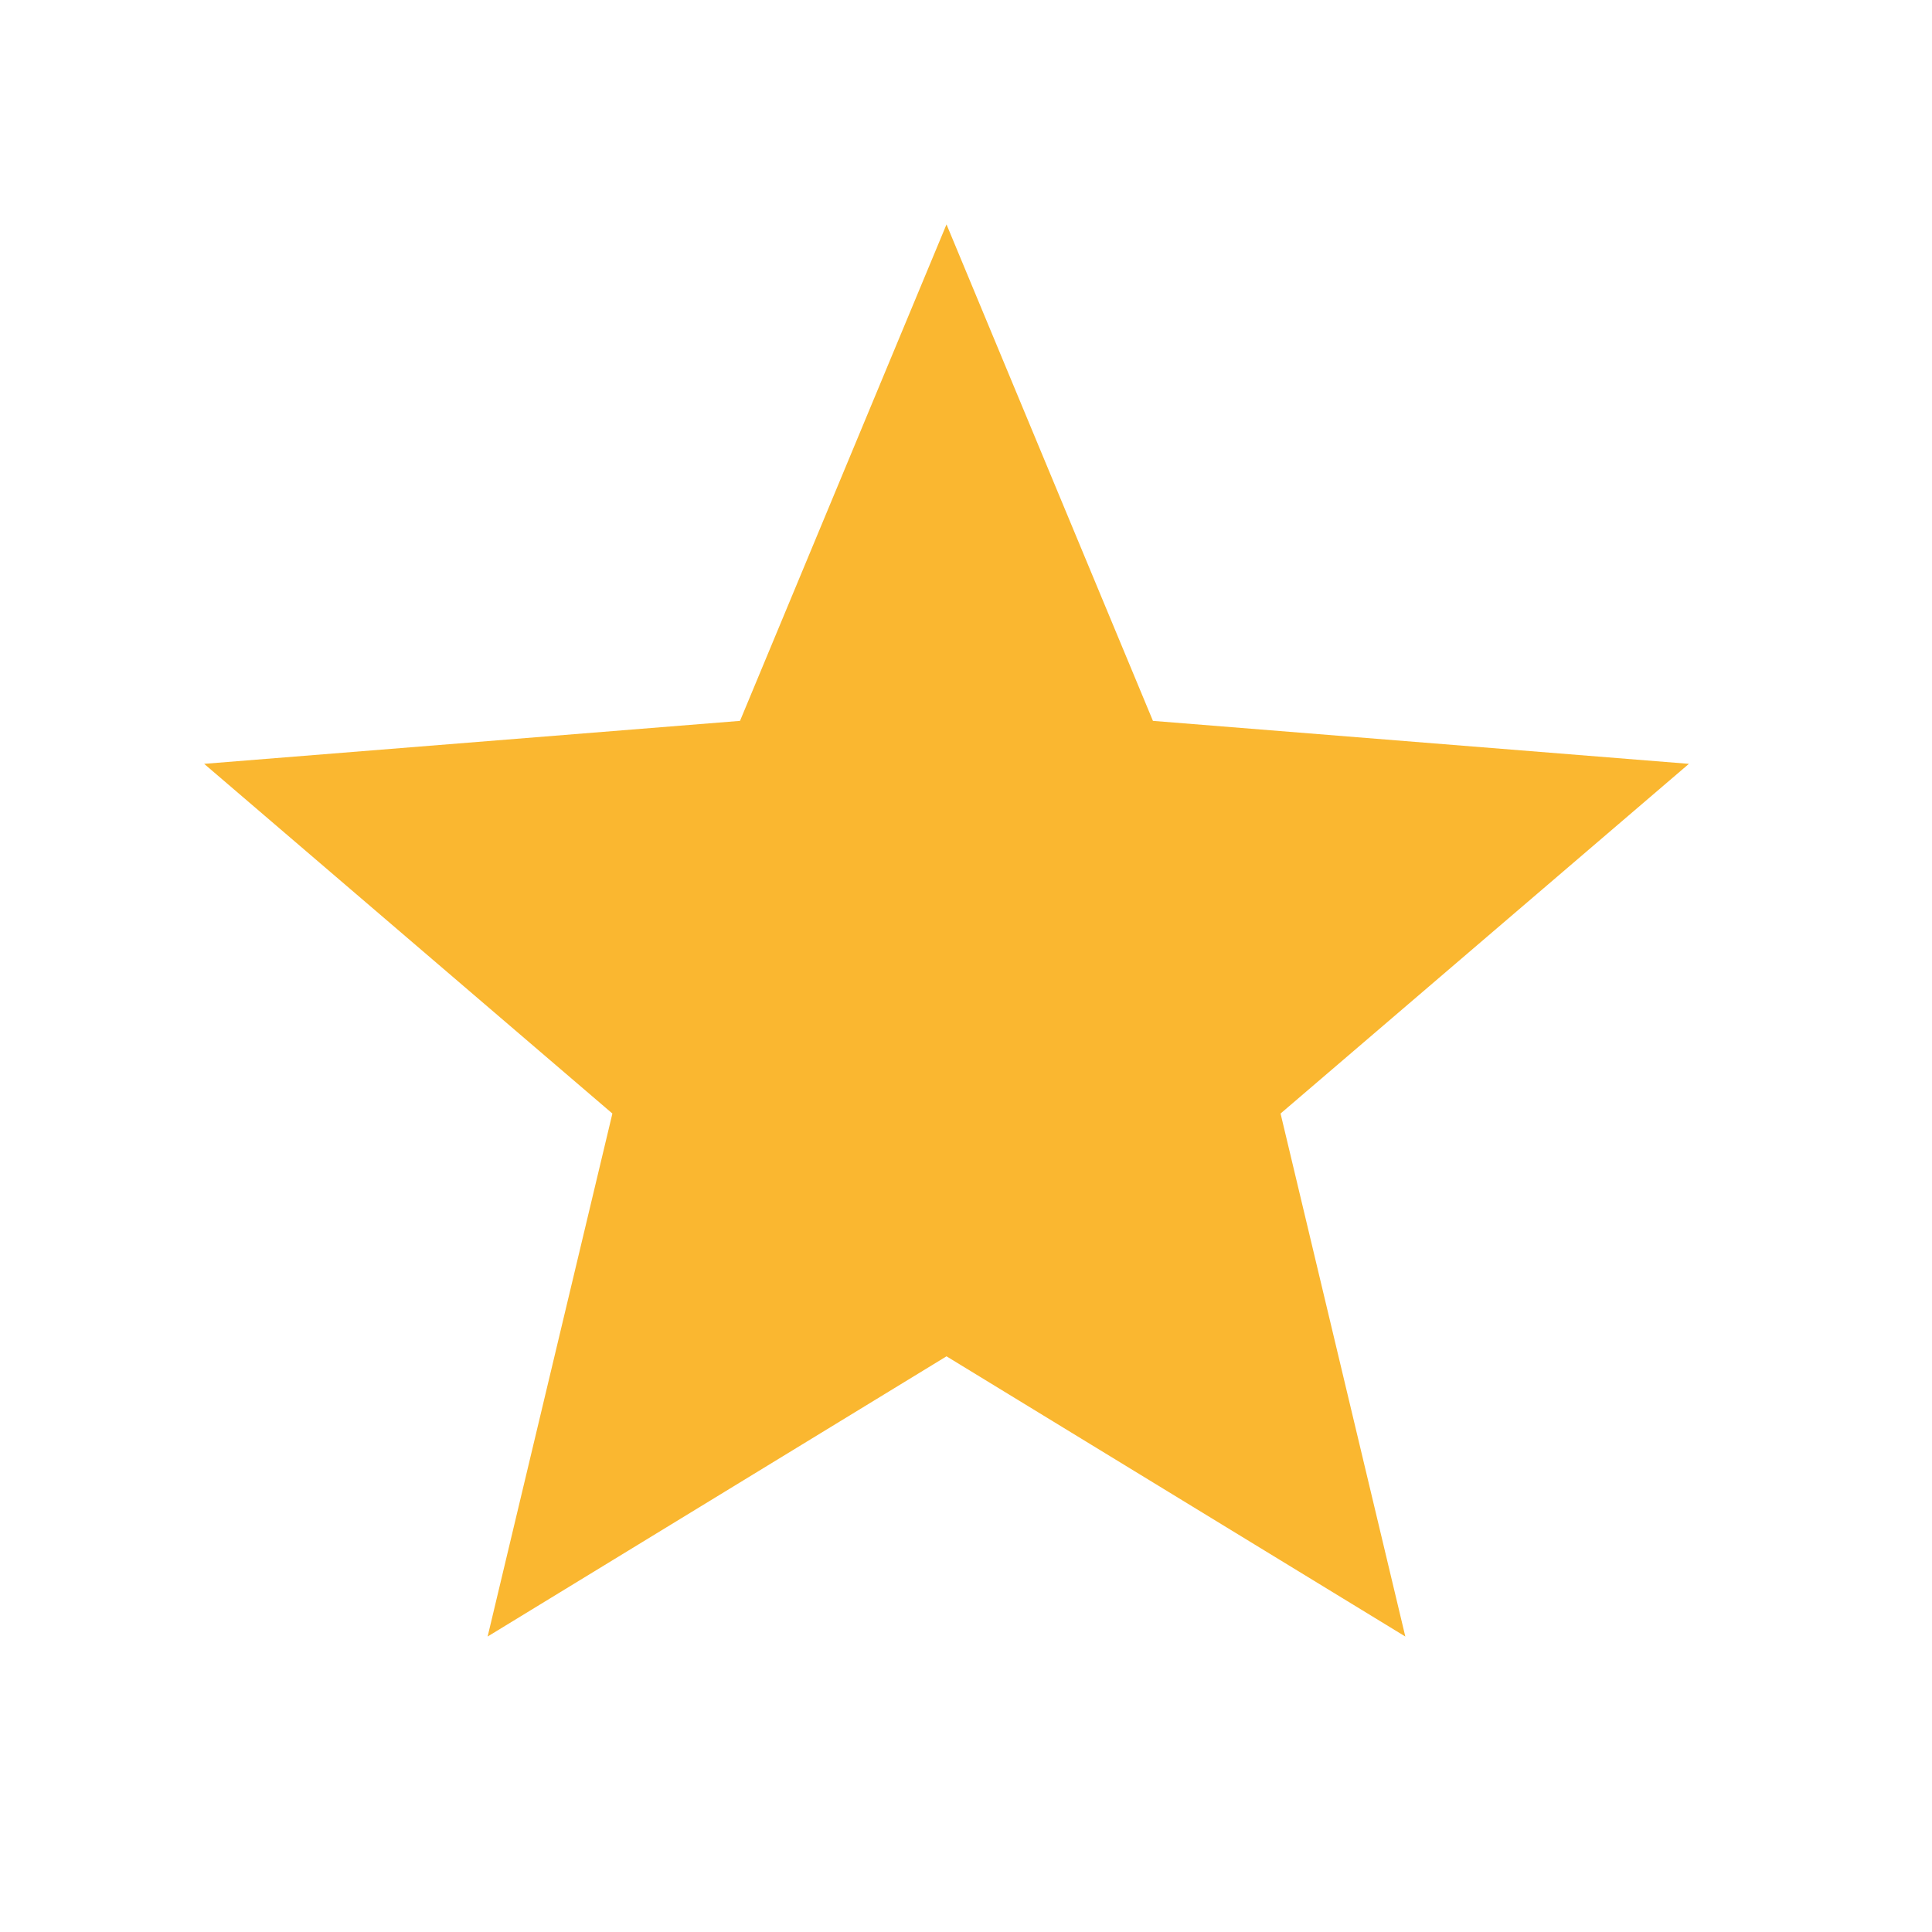
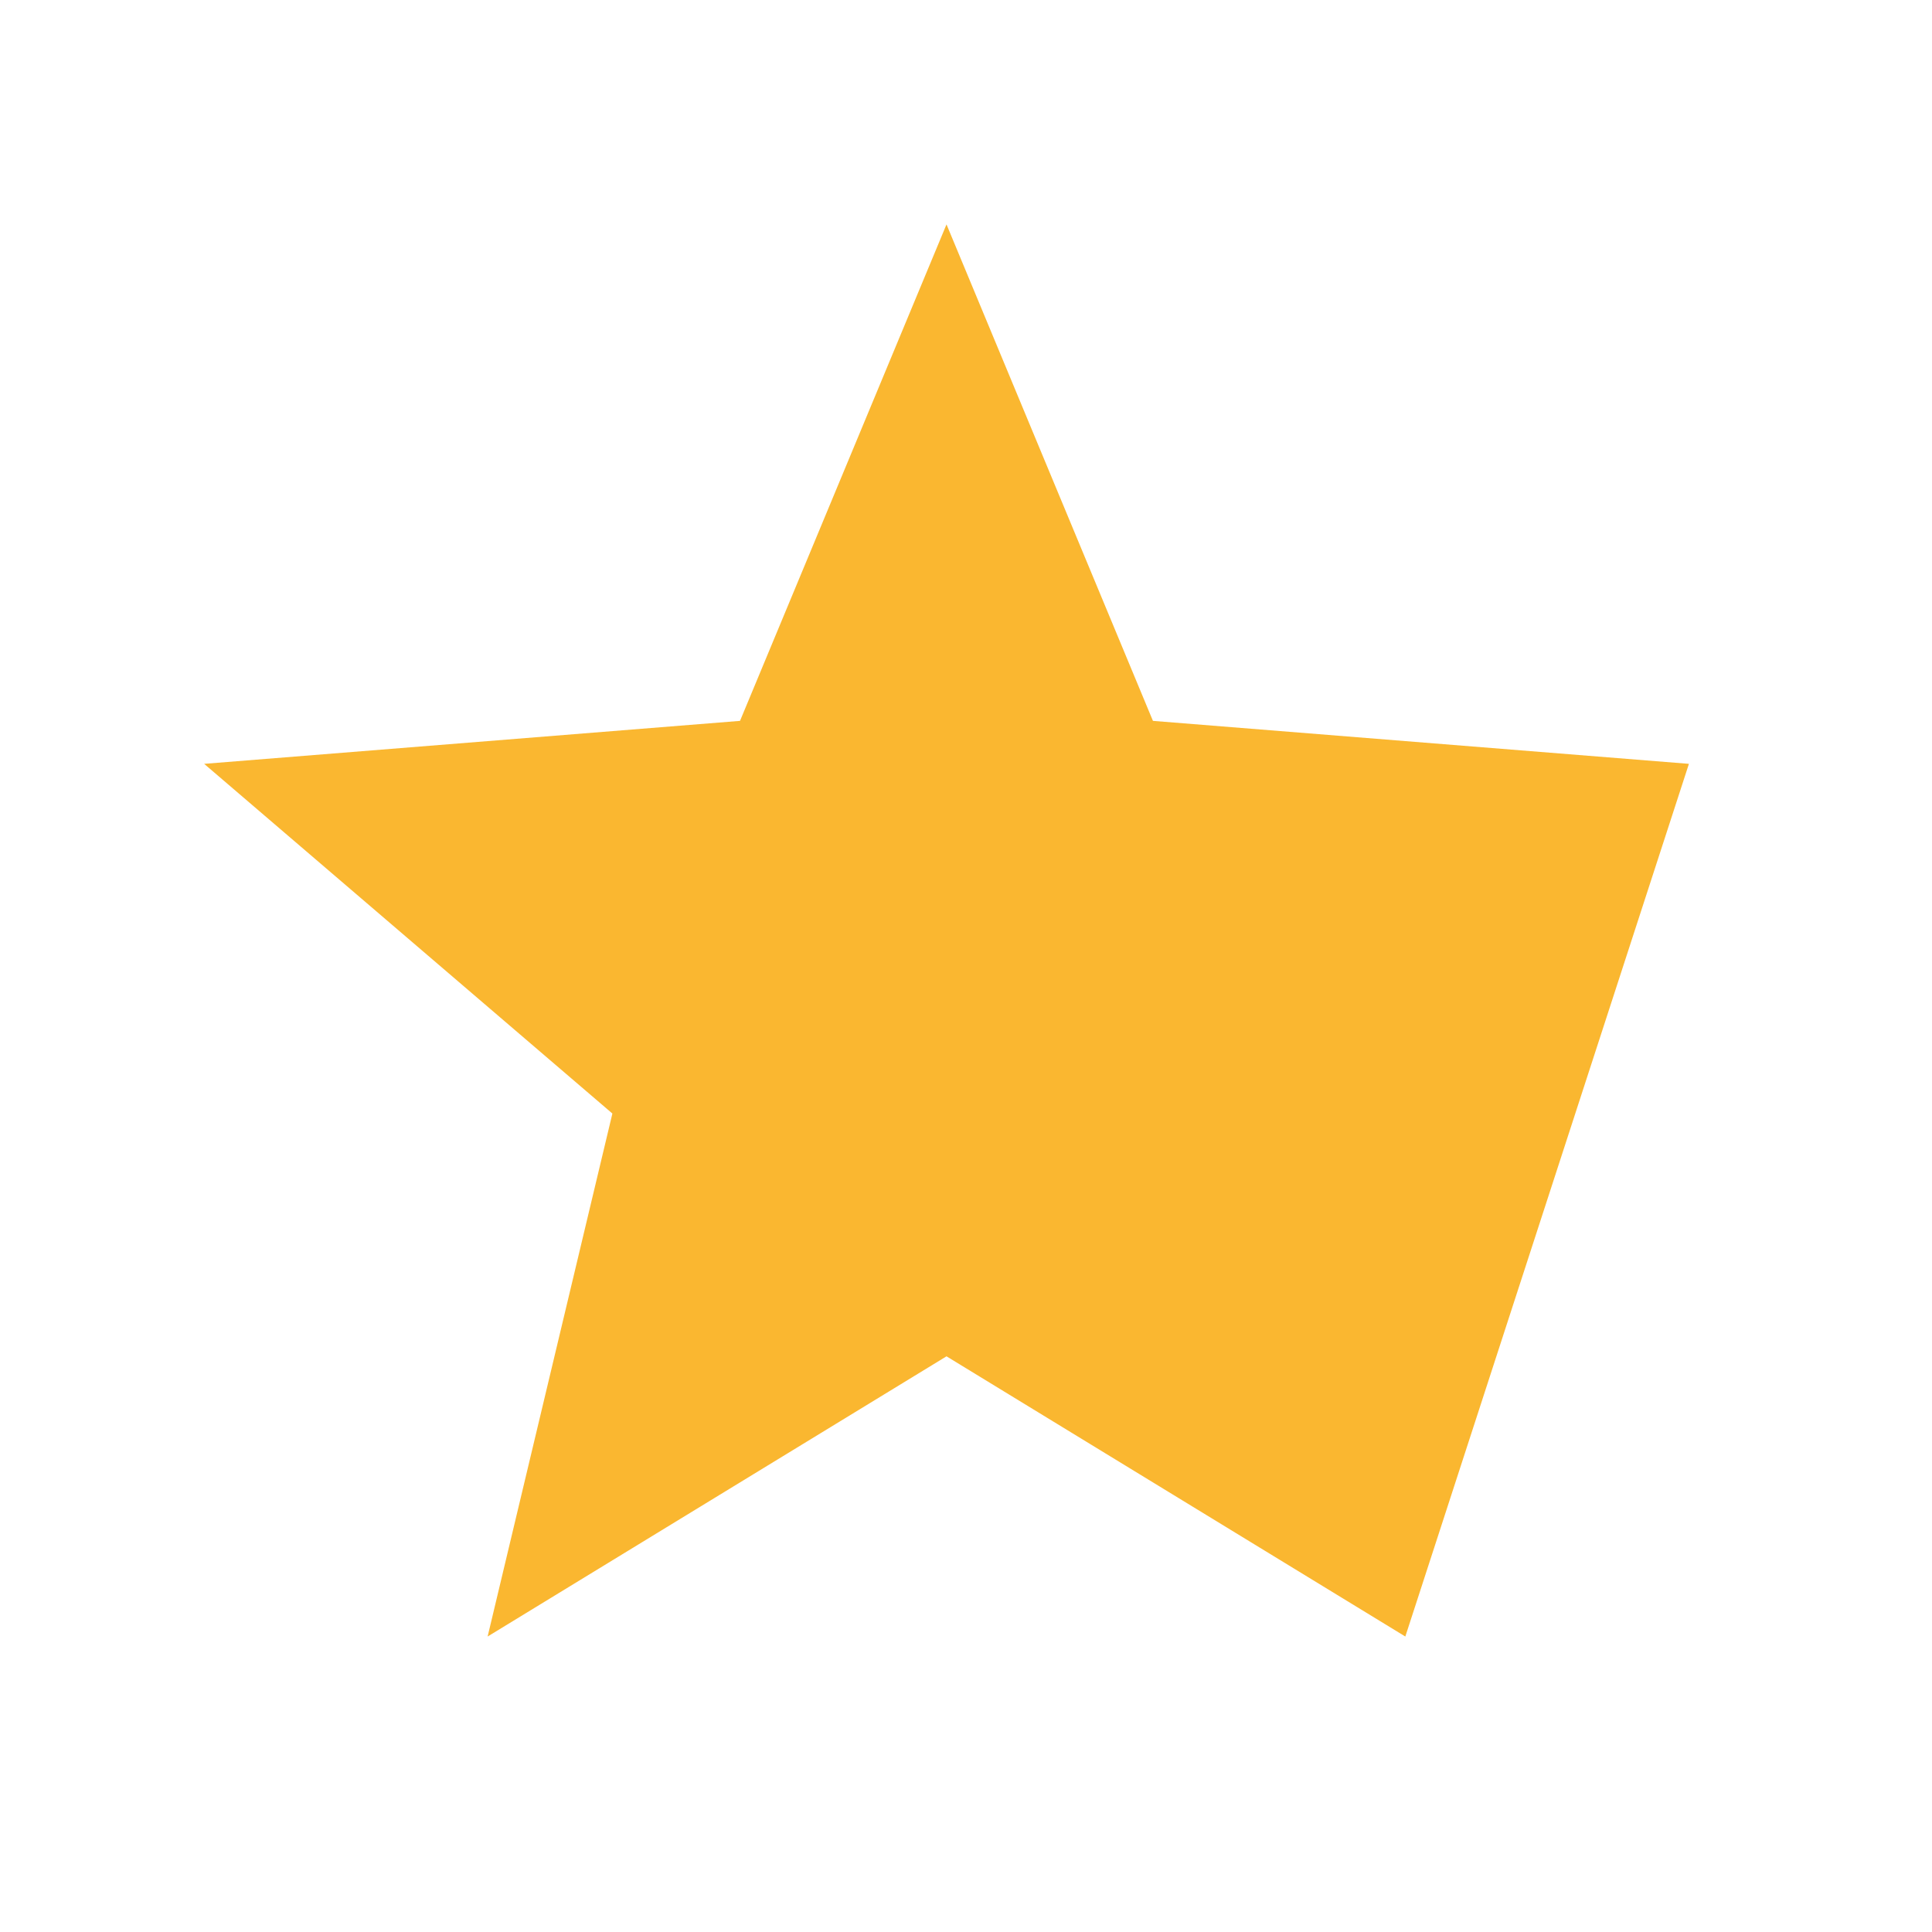
<svg xmlns="http://www.w3.org/2000/svg" width="33" height="33" viewBox="0 0 33 33" fill="none">
  <g id="Group">
-     <path id="Vector" d="M16.167 23.167L8.329 27.953L10.46 19.02L3.487 13.047L12.64 12.313L16.167 3.833L19.693 12.313L28.848 13.047L21.873 19.02L24.004 27.953L16.167 23.167Z" fill="#FAB730" />
+     <path id="Vector" d="M16.167 23.167L8.329 27.953L10.46 19.02L3.487 13.047L12.64 12.313L16.167 3.833L19.693 12.313L28.848 13.047L24.004 27.953L16.167 23.167Z" fill="#FAB730" />
  </g>
</svg>